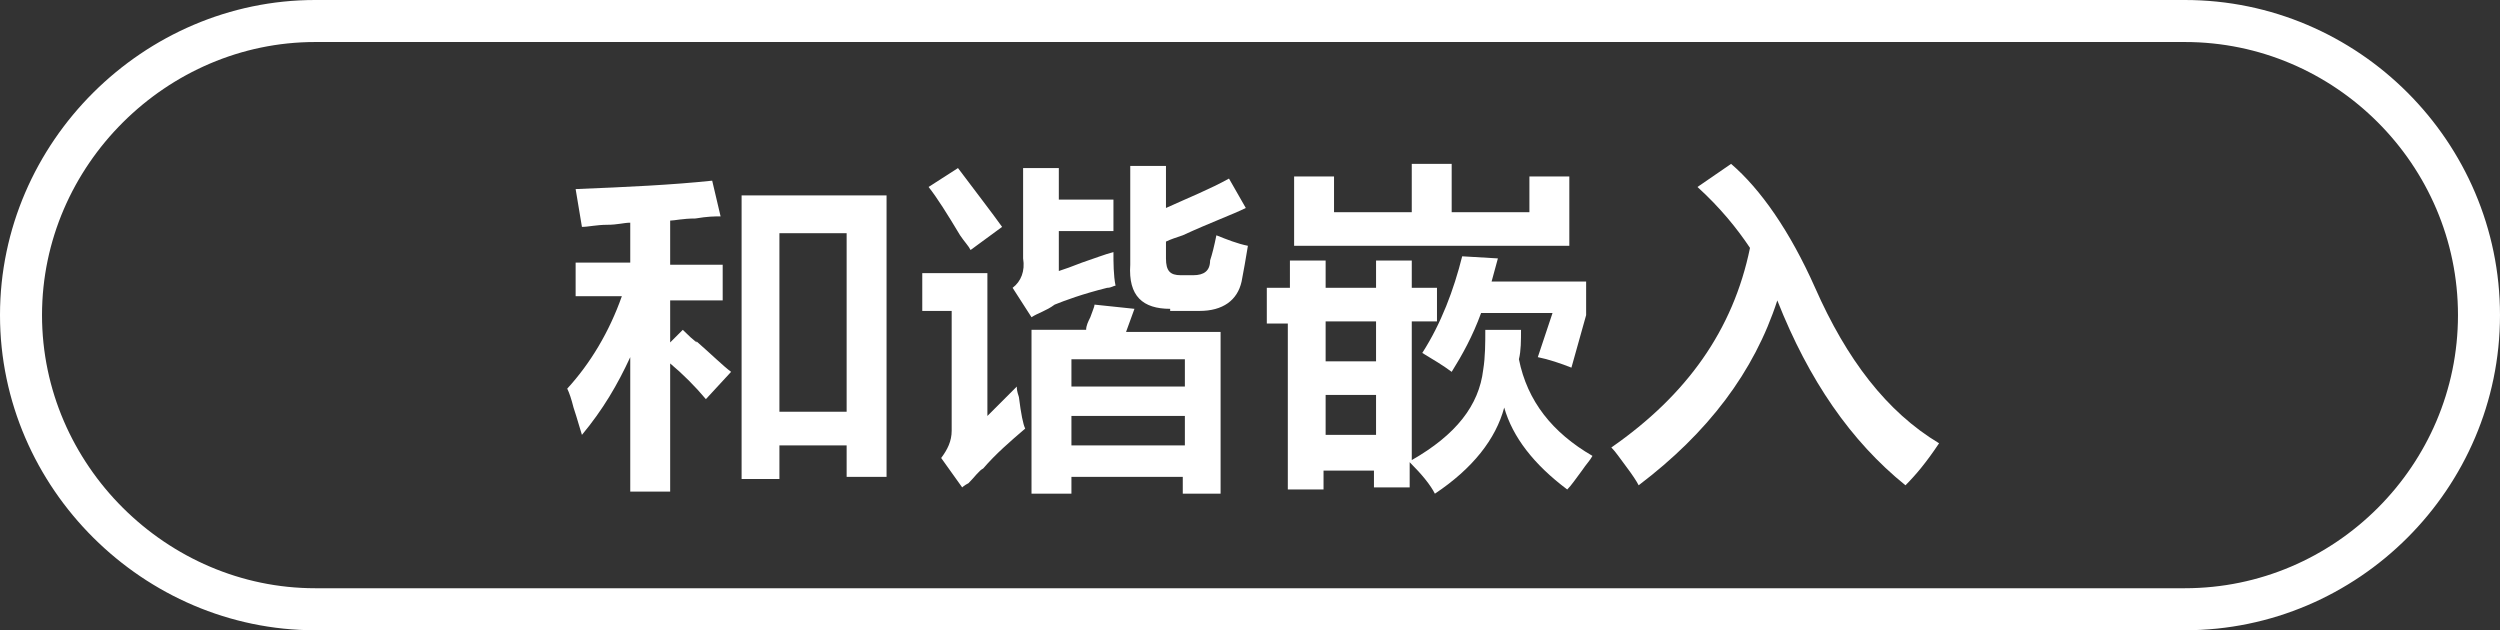
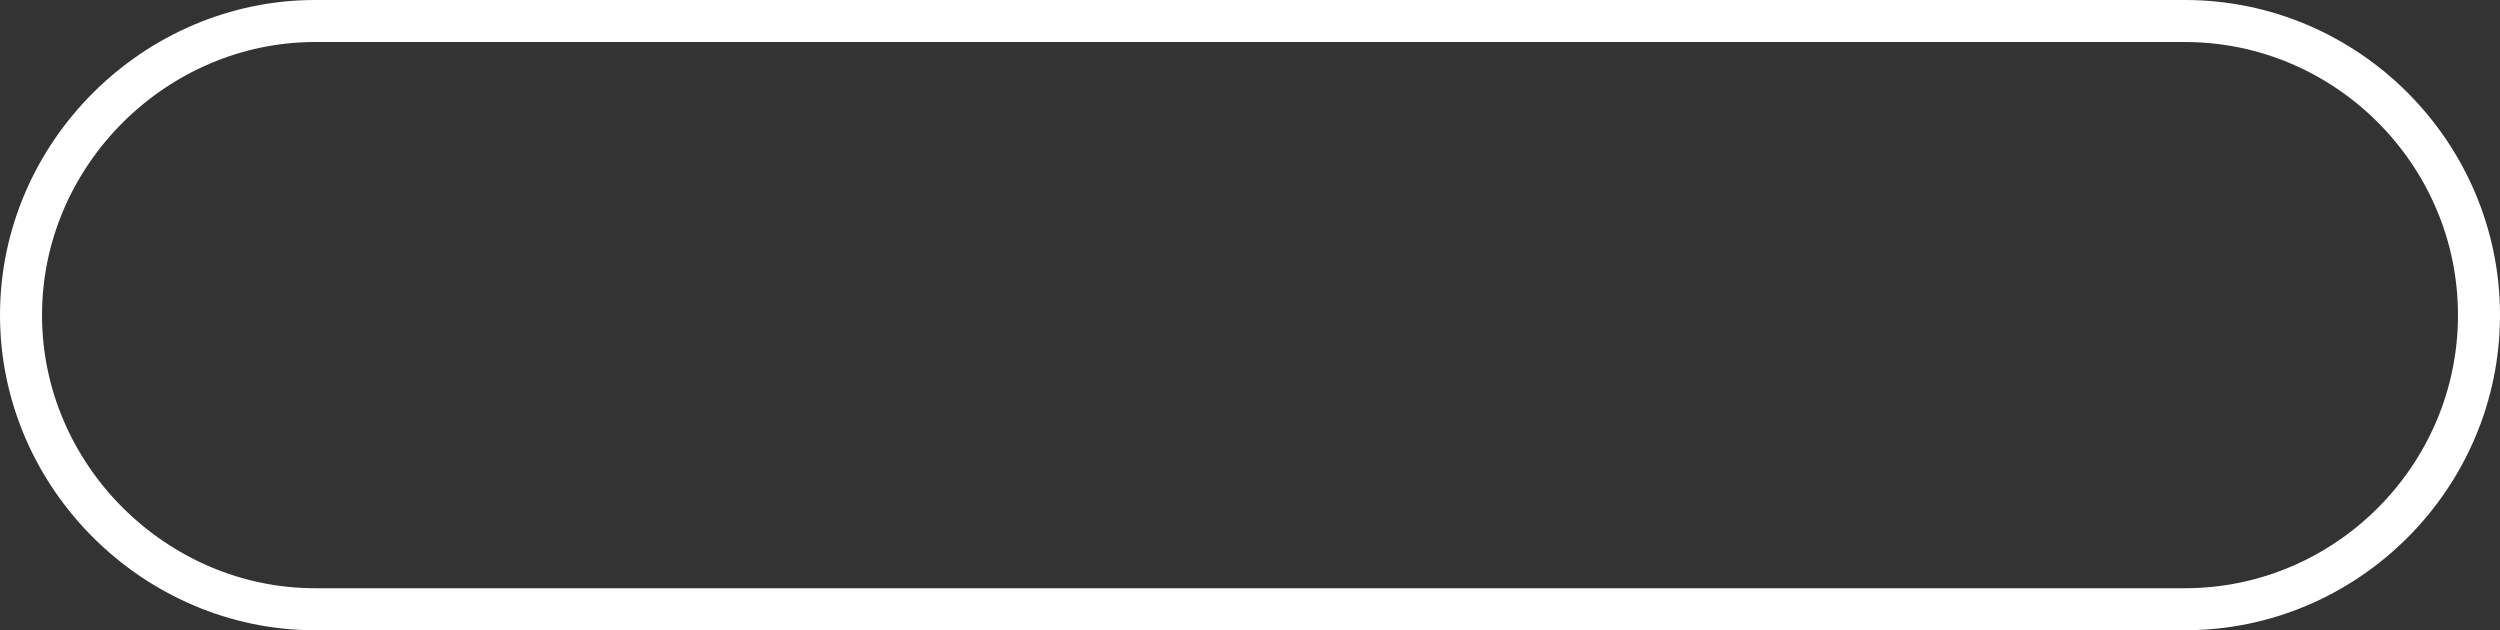
<svg xmlns="http://www.w3.org/2000/svg" version="1.1" id="图层_1" x="0px" y="0px" width="119px" height="30px" viewBox="0 0 119 30" style="enable-background:new 0 0 119 30;" xml:space="preserve">
  <rect x="0" y="0" width="119" height="30" fill="#333333" stroke="none" />
  <style type="text/css">
	.st0{fill:none;stroke:#FFFFFF;stroke-width:2;}
	.st1{fill:#FFFFFF;}
</style>
  <path class="st0" d="M15,1h89c7.7,0,14,6.3,14,14c0,7.7-6.3,14-14,14H15C7.4,29,1,22.7,1,15C1,7.3,7.4,1,15,1z" />
  <g>
-     <path class="st1" d="M27.4,14.2v-1.7H30v-1.9c-0.3,0-0.6,0.1-1.1,0.1c-0.5,0-0.9,0.1-1.2,0.1c-0.1-0.6-0.2-1.2-0.3-1.8   c2.5-0.1,4.6-0.2,6.5-0.4l0.4,1.7c-0.3,0-0.6,0-1.2,0.1c-0.6,0-1,0.1-1.2,0.1v2.1h2.5v1.7h-2.5v2l0.6-0.6c0.6,0.6,0.8,0.7,0.6,0.5   c0.8,0.7,1.3,1.2,1.7,1.5L33.6,19c-0.5-0.6-1.1-1.2-1.7-1.7v6.1H30V17c-0.6,1.3-1.3,2.5-2.3,3.7c-0.1-0.3-0.2-0.7-0.4-1.3   c-0.1-0.4-0.2-0.7-0.3-0.9c1.1-1.2,2-2.7,2.6-4.4H27.4z M35.3,22.9V9.3h6.9v13.4h-1.9v-1.5h-3.2v1.6H35.3z M37.1,11.1v8.5h3.2v-8.5   H37.1z" />
-     <path class="st1" d="M45.8,23.2l-1-1.4c0.3-0.4,0.5-0.8,0.5-1.3v-5.7h-1.4v-1.8H47v6.8c0.4-0.4,0.8-0.8,1.4-1.4   c0,0.1,0,0.2,0.1,0.5c0.1,0.8,0.2,1.3,0.3,1.5c-0.7,0.6-1.4,1.2-2,1.9c-0.2,0.1-0.4,0.4-0.7,0.7C45.9,23.1,45.8,23.2,45.8,23.2z    M46.2,11.9c-0.1-0.2-0.3-0.4-0.5-0.7c-0.6-1-1.1-1.8-1.5-2.3L45.6,8c0.9,1.2,1.6,2.1,2.1,2.8L46.2,11.9z M49.1,15.1l-0.9-1.4   c0.4-0.3,0.6-0.8,0.5-1.4V8h1.7v1.5h2.6V11h-2.6v1.9c0.3-0.1,0.6-0.2,1.1-0.4c0.6-0.2,1.1-0.4,1.5-0.5c0,0.5,0,1.1,0.1,1.6   c-0.1,0-0.2,0.1-0.4,0.1c-1.2,0.3-2,0.6-2.5,0.8C49.8,14.8,49.4,14.9,49.1,15.1z M49.1,23.4v-7.7h2.6c0-0.2,0.1-0.4,0.2-0.6   c0.1-0.3,0.2-0.5,0.2-0.6l1.9,0.2l-0.4,1.1h4.5v7.7h-1.8v-0.8H51v0.8H49.1z M51,17.1v1.3h5.4v-1.3H51z M51,19.8v1.4h5.4v-1.4H51z    M55.7,14.7c-1.3,0-2-0.6-1.9-2.1V7.9h1.7v2c1.1-0.5,2.1-0.9,3-1.4l0.8,1.4c-0.6,0.3-1.7,0.7-3,1.3c-0.3,0.1-0.6,0.2-0.8,0.3v0.8   c0,0.6,0.2,0.8,0.7,0.8h0.6c0.5,0,0.8-0.2,0.8-0.7c0.1-0.3,0.2-0.7,0.3-1.2c0.5,0.2,1,0.4,1.5,0.5c-0.1,0.6-0.2,1.2-0.3,1.7   c-0.2,0.9-0.9,1.4-2,1.4H55.7z" />
-     <path class="st1" d="M60.3,15.3v-1.6h1.1v-1.3h1.7v1.3h2.4v-1.3h1.7v1.3h1.2v1.6h-1.2v6.6c2.1-1.2,3.2-2.6,3.4-4.3   c0.1-0.6,0.1-1.3,0.1-1.9h1.7c0,0.5,0,1-0.1,1.4c0.4,2,1.6,3.5,3.5,4.6c-0.1,0.2-0.3,0.4-0.5,0.7c-0.3,0.4-0.5,0.7-0.7,0.9   c-1.6-1.2-2.6-2.5-3-3.9c-0.4,1.5-1.5,2.9-3.3,4.1c-0.2-0.4-0.6-0.9-1.2-1.5v1.2h-1.7v-0.8h-2.4v0.9h-1.7v-7.9H60.3z M61.6,11.7   V8.4h1.9v1.7h3.7V7.8h1.9v2.3h3.7V8.4h1.9v3.3H61.6z M63.1,15.3v1.9h2.4v-1.9H63.1z M63.1,18.8v1.9h2.4v-1.9H63.1z M69.1,17.7   c-0.4-0.3-0.9-0.6-1.4-0.9c0.9-1.4,1.5-3,1.9-4.6l1.7,0.1L71,13.4h4.5V15l-0.7,2.5c-0.5-0.2-1.1-0.4-1.6-0.5l0.7-2.1h-3.4   C70.1,16,69.6,16.9,69.1,17.7z" />
-     <path class="st1" d="M90.7,23.1c-2.6-2.1-4.6-5-6.1-8.8c-1.1,3.4-3.3,6.3-6.6,8.8c-0.1-0.2-0.3-0.5-0.6-0.9   c-0.3-0.4-0.5-0.7-0.7-0.9c3.6-2.5,5.8-5.6,6.6-9.5c-0.6-0.9-1.4-1.9-2.5-2.9l1.6-1.1c1.4,1.2,2.8,3.2,4,5.9   c1.5,3.4,3.4,5.9,5.9,7.4C91.7,22,91.2,22.6,90.7,23.1z" />
-   </g>
+     </g>
</svg>